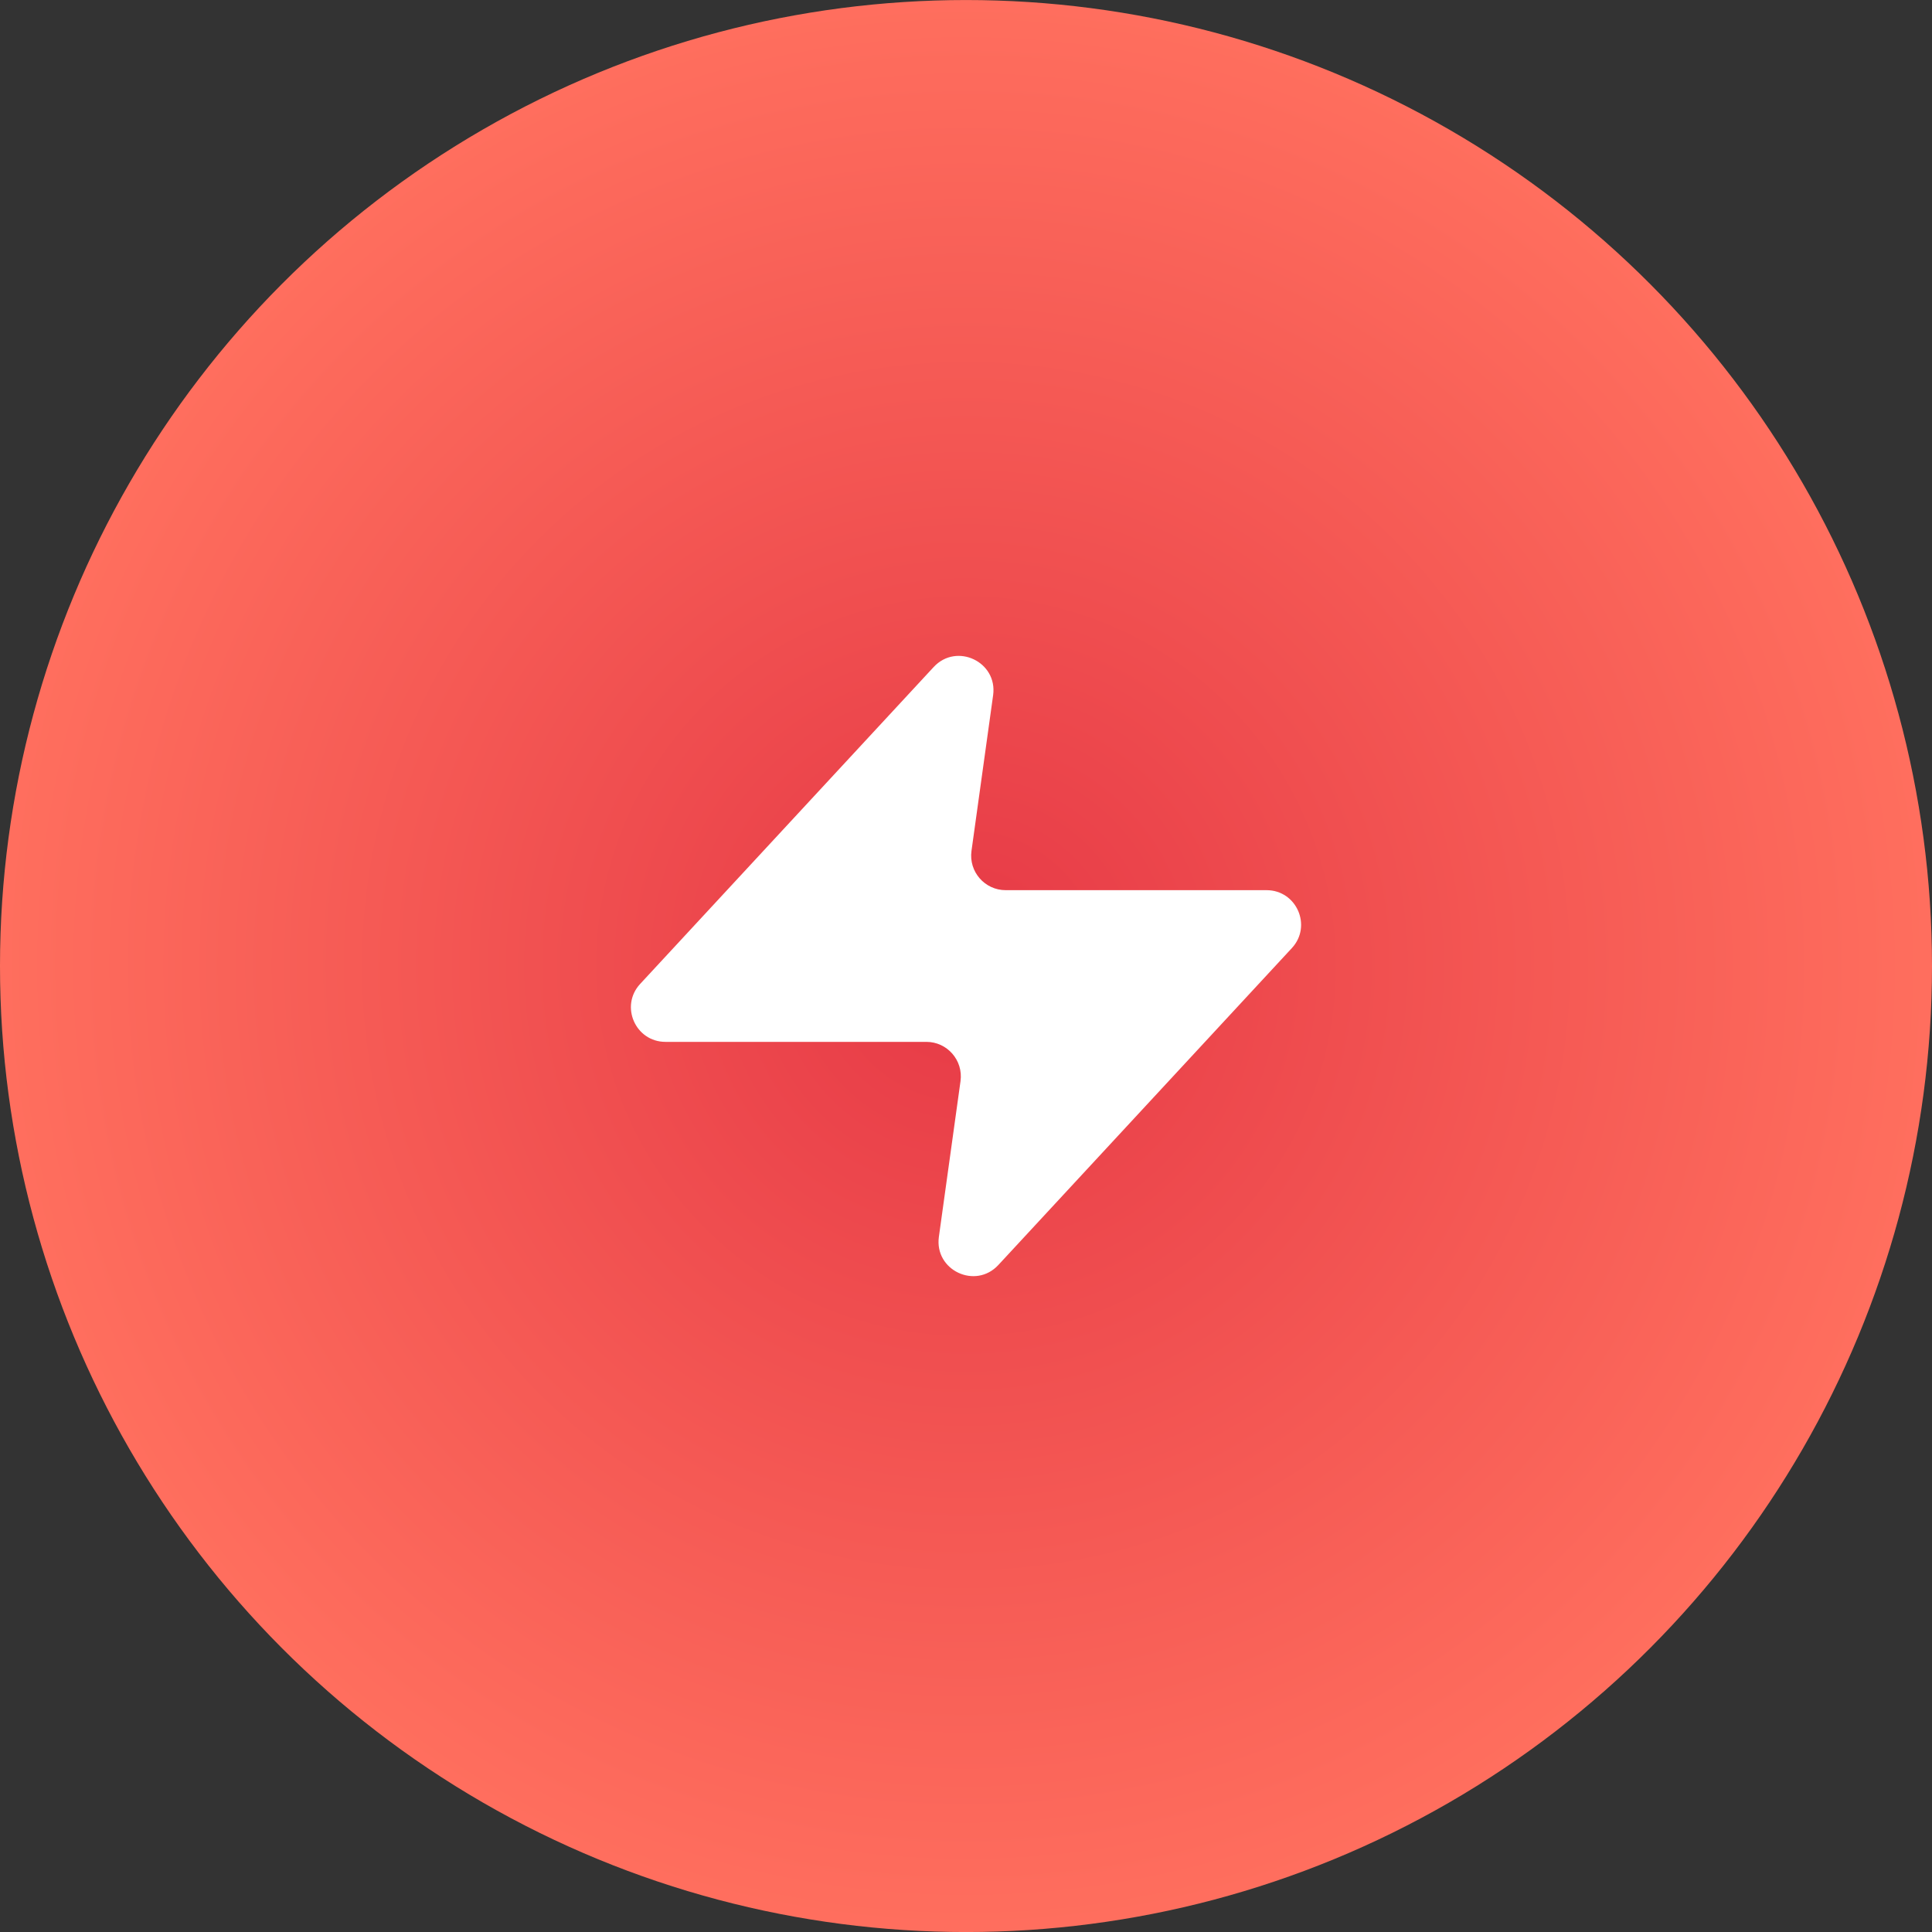
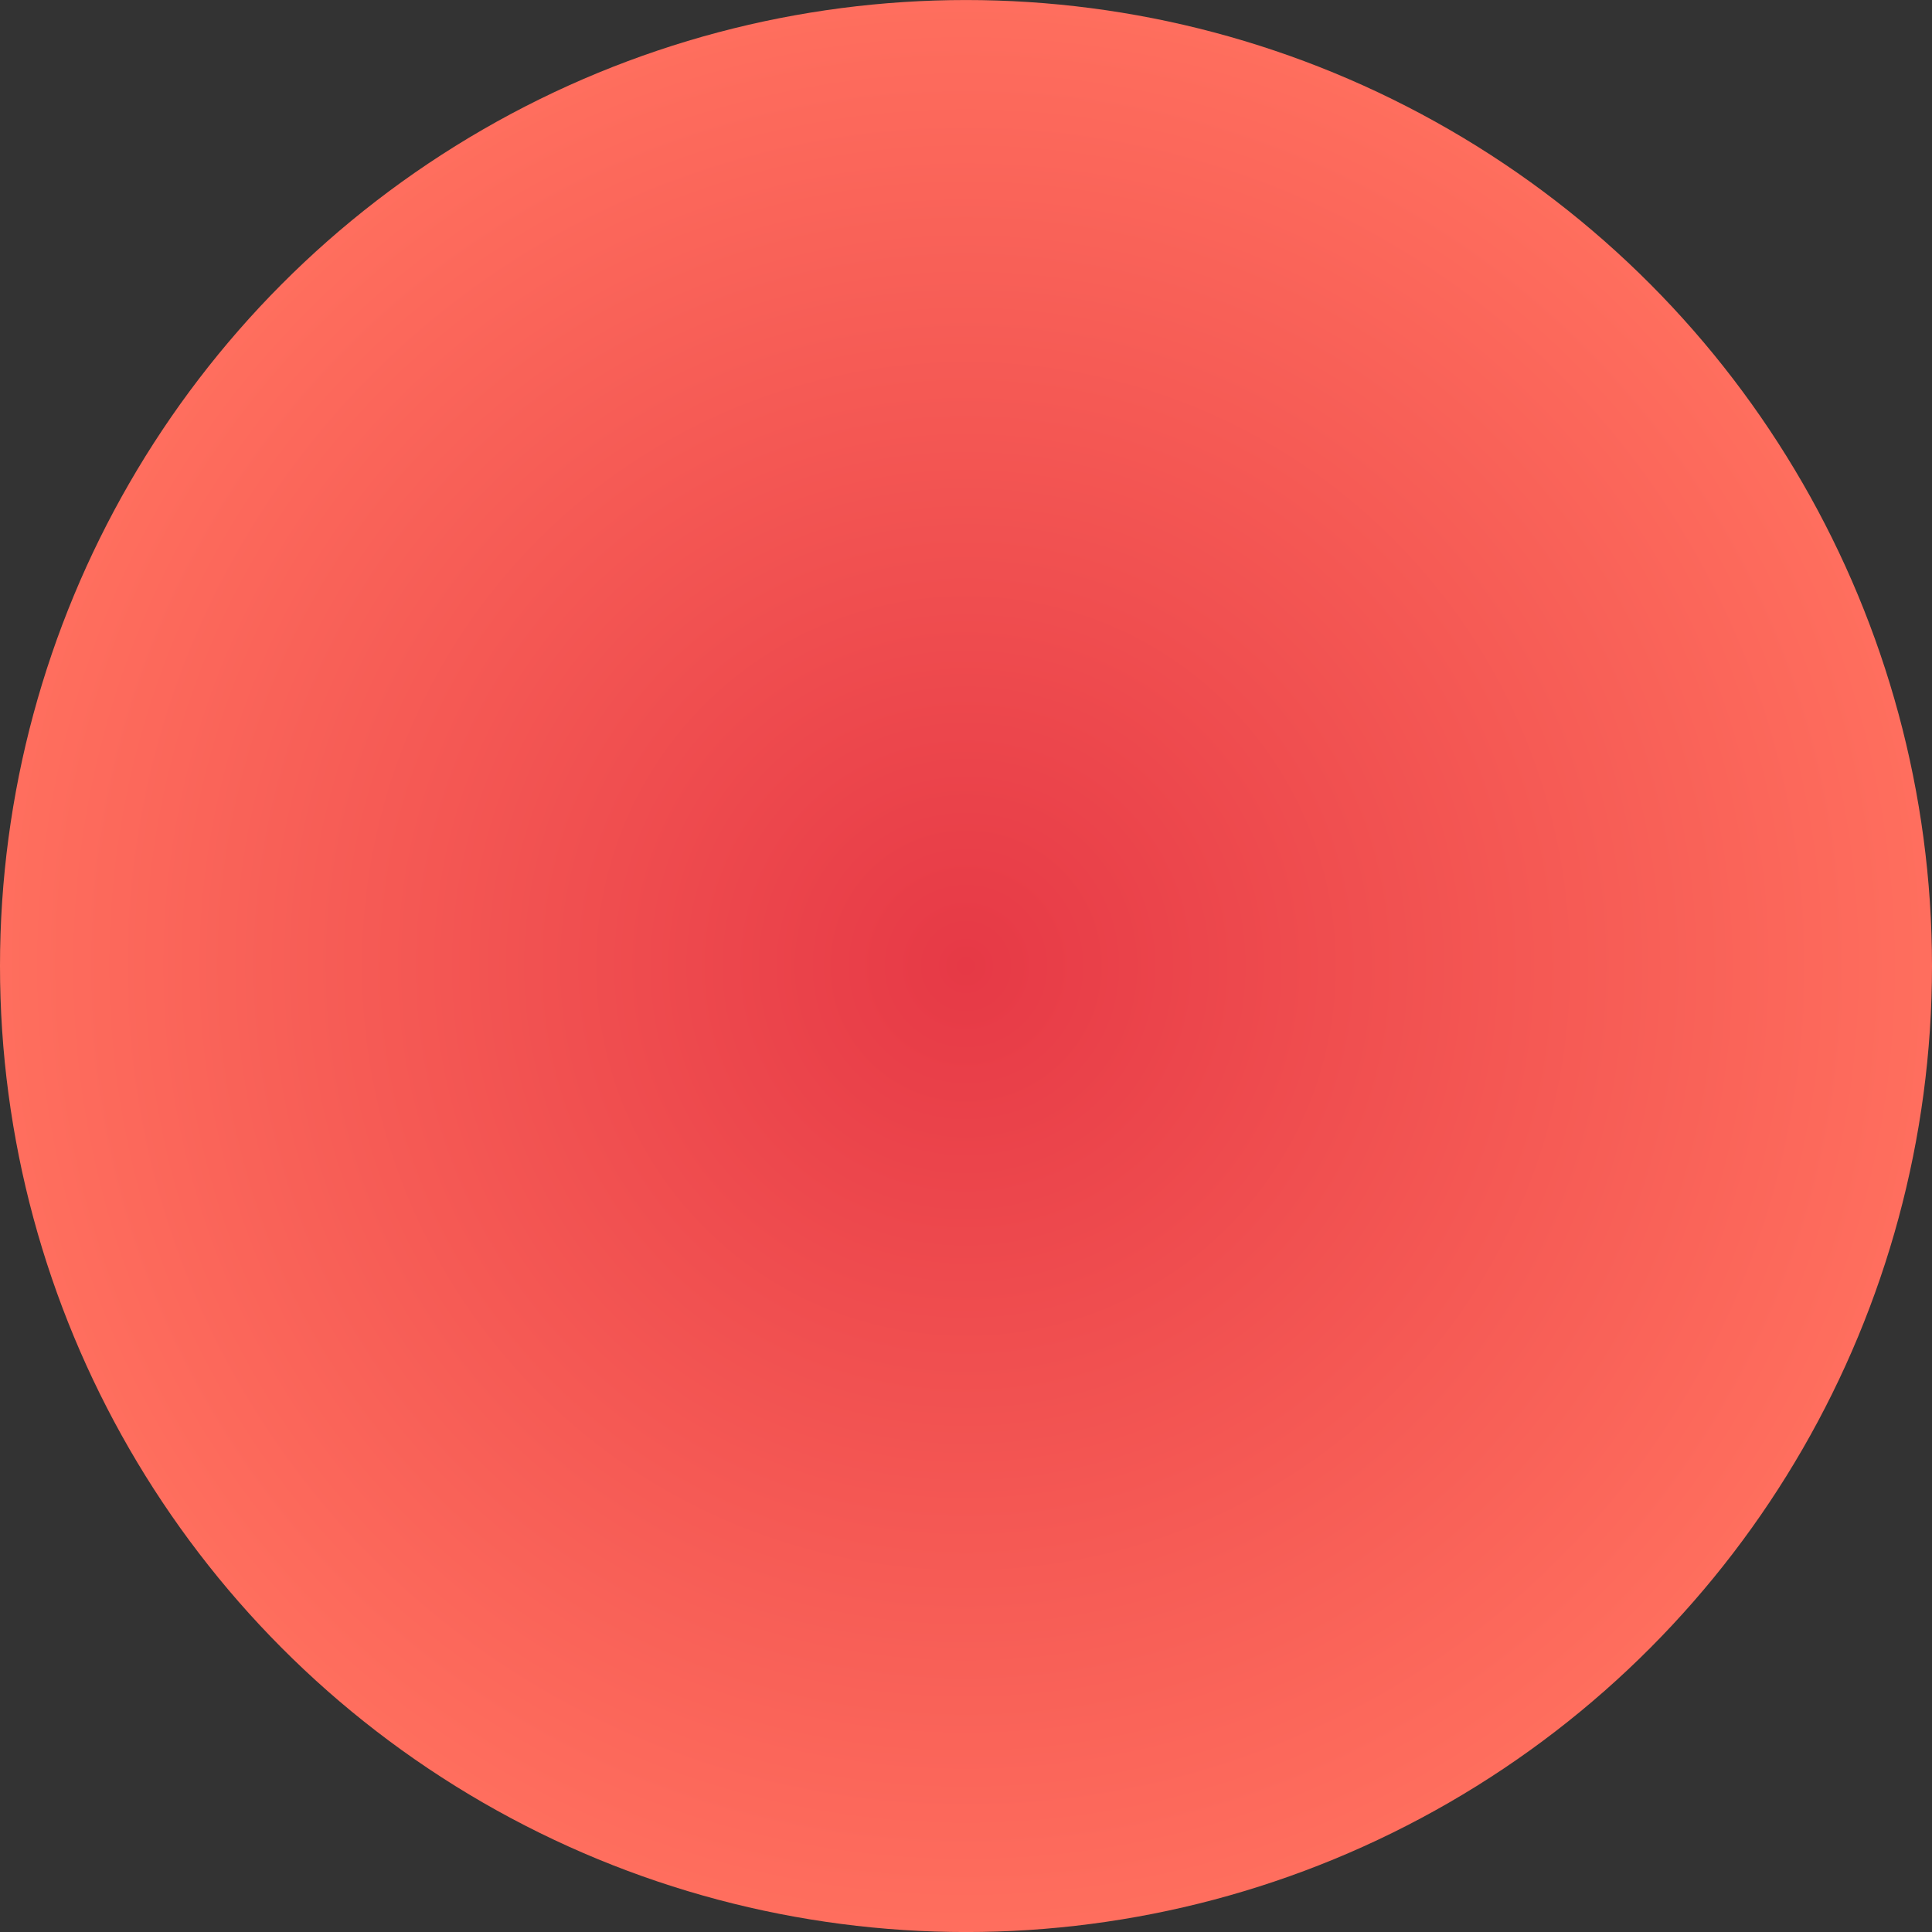
<svg xmlns="http://www.w3.org/2000/svg" width="56" height="56" viewBox="0 0 56 56" fill="none">
  <rect x="0" y="0" width="56" height="56" fill="#333333" stroke="none" />
  <circle cx="28" cy="28.001" r="28" fill="url(#paint0_radial_201_2433)" />
-   <path d="M28.786 20.152C28.921 19.183 27.727 18.617 27.062 19.335L18.555 28.52C17.963 29.16 18.417 30.199 19.289 30.199H26.85C27.457 30.199 27.924 30.735 27.841 31.337L27.214 35.849C27.079 36.819 28.273 37.384 28.938 36.666L37.445 27.481C38.038 26.841 37.584 25.802 36.711 25.802H29.15C28.543 25.802 28.076 25.265 28.159 24.664L28.786 20.152Z" fill="white" />
  <defs>
    <radialGradient id="paint0_radial_201_2433" cx="0" cy="0" r="1" gradientUnits="userSpaceOnUse" gradientTransform="translate(28 28.001) rotate(90) scale(28)">
      <stop stop-color="#E63946" />
      <stop offset="1" stop-color="#FF6F5E" />
    </radialGradient>
  </defs>
</svg>